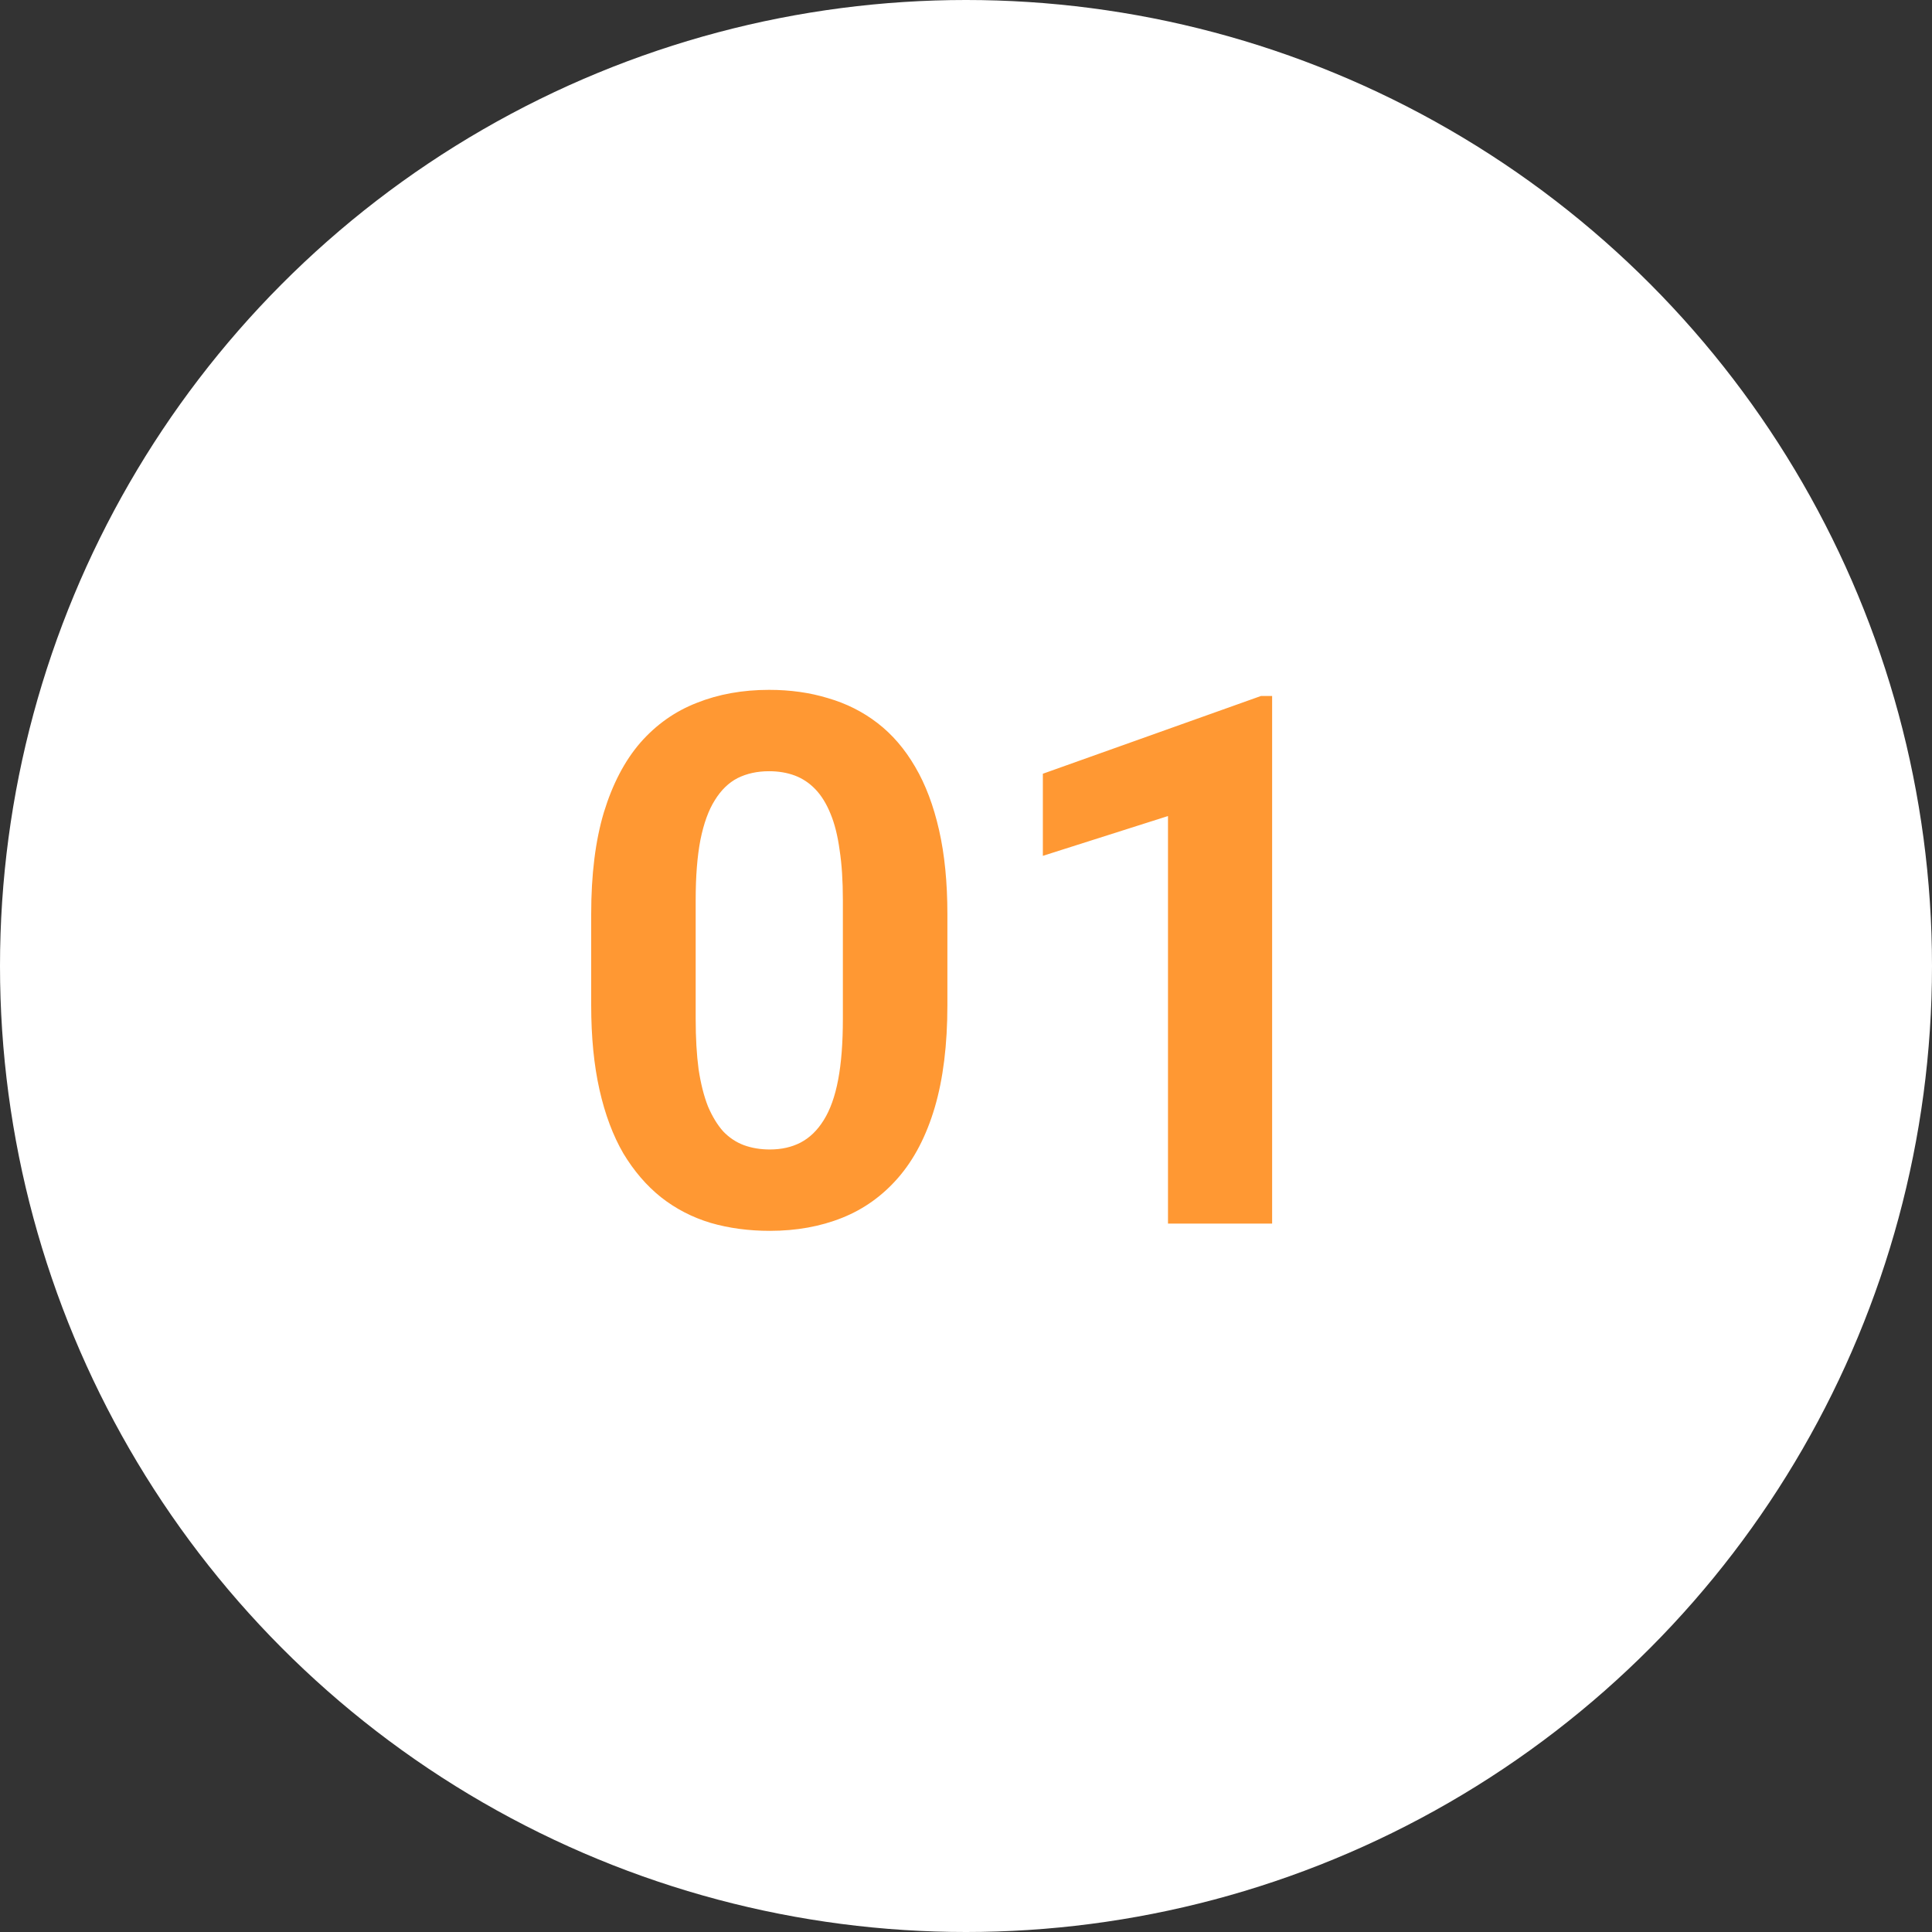
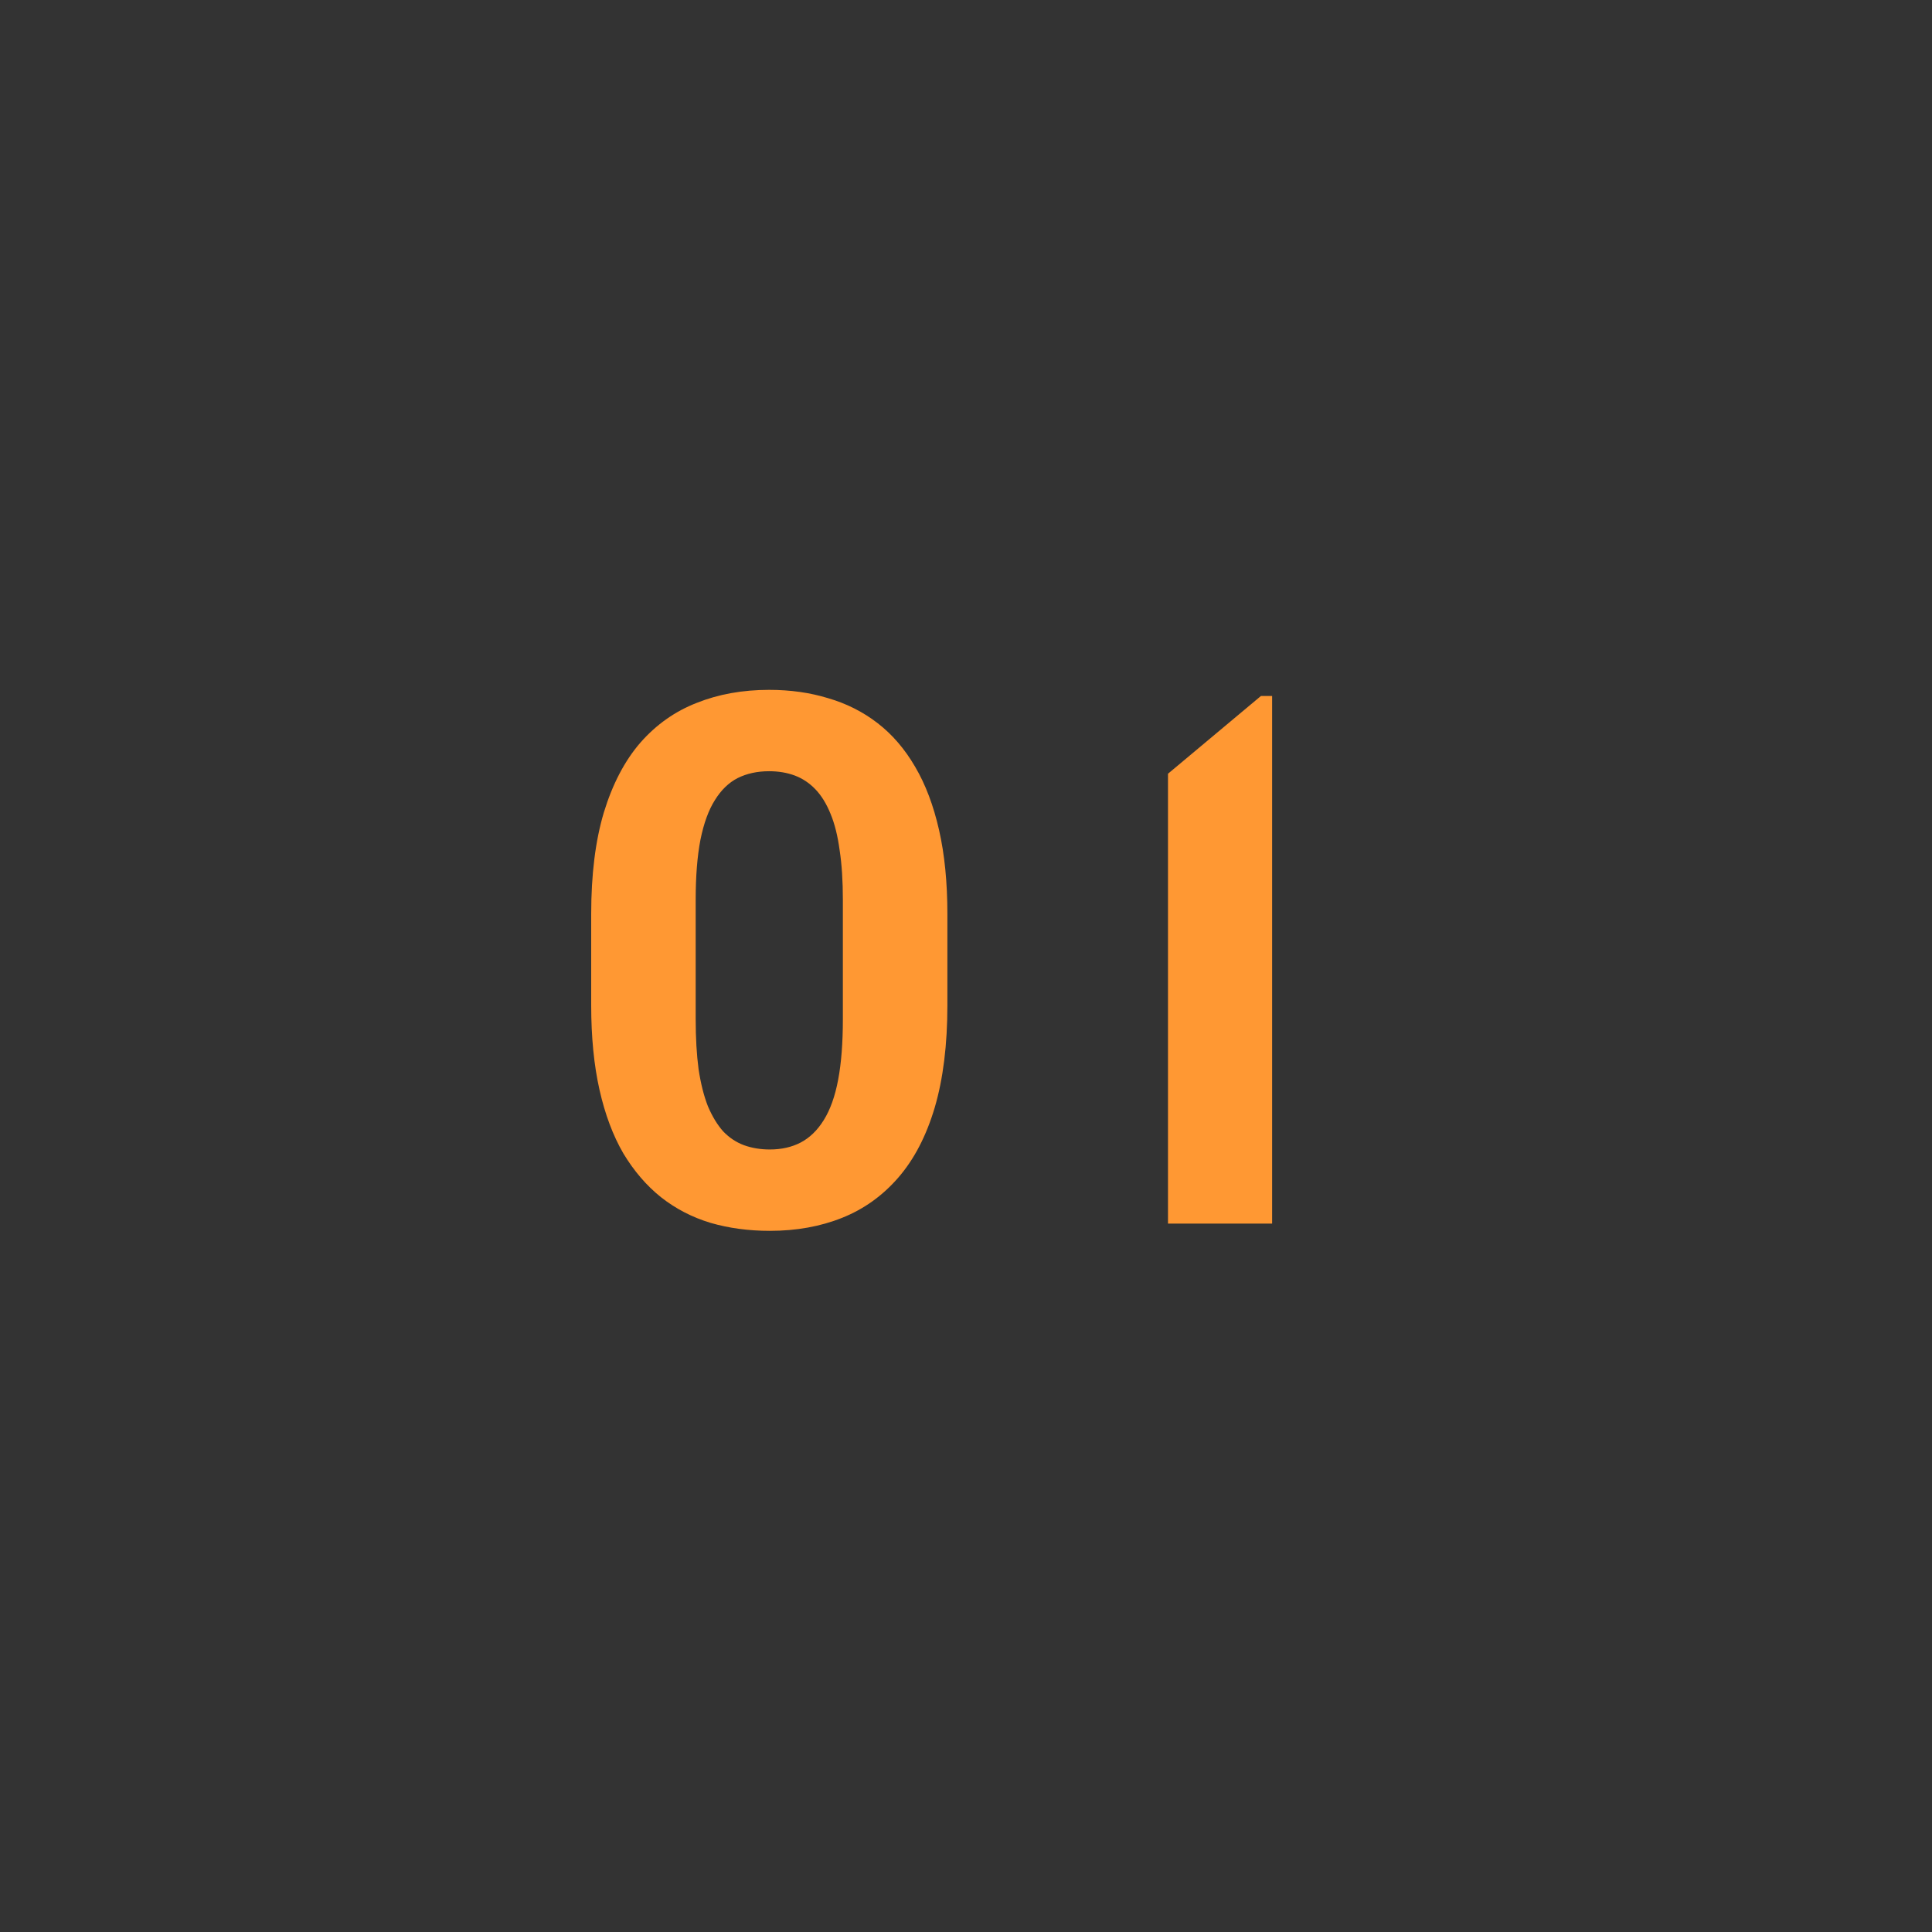
<svg xmlns="http://www.w3.org/2000/svg" width="60" height="60" viewBox="0 0 60 60" fill="none">
  <rect x="0" y="0" width="60" height="60" fill="#333333" stroke="none" />
-   <circle cx="30" cy="30" r="30" fill="white" />
-   <path d="M29.422 28.387V31.217C29.422 32.445 29.291 33.504 29.029 34.395C28.767 35.279 28.389 36.005 27.895 36.574C27.408 37.135 26.828 37.551 26.154 37.82C25.48 38.09 24.731 38.225 23.908 38.225C23.249 38.225 22.635 38.142 22.066 37.977C21.497 37.805 20.984 37.54 20.527 37.18C20.078 36.821 19.689 36.368 19.359 35.821C19.037 35.267 18.79 34.608 18.618 33.845C18.446 33.081 18.36 32.205 18.36 31.217V28.387C18.36 27.159 18.491 26.107 18.753 25.231C19.023 24.348 19.401 23.625 19.887 23.064C20.381 22.502 20.965 22.09 21.639 21.828C22.313 21.559 23.062 21.424 23.885 21.424C24.544 21.424 25.154 21.51 25.716 21.682C26.285 21.847 26.798 22.105 27.254 22.457C27.711 22.809 28.1 23.262 28.422 23.816C28.744 24.363 28.991 25.018 29.164 25.781C29.336 26.537 29.422 27.406 29.422 28.387ZM26.176 31.644V27.949C26.176 27.357 26.143 26.841 26.075 26.399C26.015 25.957 25.922 25.583 25.794 25.276C25.667 24.961 25.51 24.707 25.323 24.512C25.136 24.317 24.922 24.175 24.683 24.085C24.443 23.996 24.177 23.951 23.885 23.951C23.518 23.951 23.193 24.022 22.908 24.164C22.631 24.306 22.395 24.535 22.201 24.849C22.006 25.156 21.856 25.568 21.752 26.084C21.654 26.594 21.605 27.215 21.605 27.949V31.644C21.605 32.235 21.635 32.755 21.695 33.205C21.763 33.654 21.86 34.039 21.987 34.361C22.122 34.676 22.279 34.934 22.459 35.136C22.646 35.331 22.86 35.473 23.099 35.563C23.346 35.653 23.616 35.698 23.908 35.698C24.267 35.698 24.585 35.627 24.862 35.484C25.147 35.335 25.386 35.102 25.581 34.788C25.783 34.466 25.933 34.047 26.03 33.53C26.128 33.014 26.176 32.385 26.176 31.644ZM39.507 21.615V38H36.273V25.343L32.387 26.579V24.029L39.159 21.615H39.507Z" fill="#FF9833" />
+   <path d="M29.422 28.387V31.217C29.422 32.445 29.291 33.504 29.029 34.395C28.767 35.279 28.389 36.005 27.895 36.574C27.408 37.135 26.828 37.551 26.154 37.82C25.48 38.09 24.731 38.225 23.908 38.225C23.249 38.225 22.635 38.142 22.066 37.977C21.497 37.805 20.984 37.54 20.527 37.18C20.078 36.821 19.689 36.368 19.359 35.821C19.037 35.267 18.79 34.608 18.618 33.845C18.446 33.081 18.36 32.205 18.36 31.217V28.387C18.36 27.159 18.491 26.107 18.753 25.231C19.023 24.348 19.401 23.625 19.887 23.064C20.381 22.502 20.965 22.09 21.639 21.828C22.313 21.559 23.062 21.424 23.885 21.424C24.544 21.424 25.154 21.51 25.716 21.682C26.285 21.847 26.798 22.105 27.254 22.457C27.711 22.809 28.1 23.262 28.422 23.816C28.744 24.363 28.991 25.018 29.164 25.781C29.336 26.537 29.422 27.406 29.422 28.387ZM26.176 31.644V27.949C26.176 27.357 26.143 26.841 26.075 26.399C26.015 25.957 25.922 25.583 25.794 25.276C25.667 24.961 25.51 24.707 25.323 24.512C25.136 24.317 24.922 24.175 24.683 24.085C24.443 23.996 24.177 23.951 23.885 23.951C23.518 23.951 23.193 24.022 22.908 24.164C22.631 24.306 22.395 24.535 22.201 24.849C22.006 25.156 21.856 25.568 21.752 26.084C21.654 26.594 21.605 27.215 21.605 27.949V31.644C21.605 32.235 21.635 32.755 21.695 33.205C21.763 33.654 21.86 34.039 21.987 34.361C22.122 34.676 22.279 34.934 22.459 35.136C22.646 35.331 22.86 35.473 23.099 35.563C23.346 35.653 23.616 35.698 23.908 35.698C24.267 35.698 24.585 35.627 24.862 35.484C25.147 35.335 25.386 35.102 25.581 34.788C25.783 34.466 25.933 34.047 26.03 33.53C26.128 33.014 26.176 32.385 26.176 31.644ZM39.507 21.615V38H36.273V25.343V24.029L39.159 21.615H39.507Z" fill="#FF9833" />
</svg>